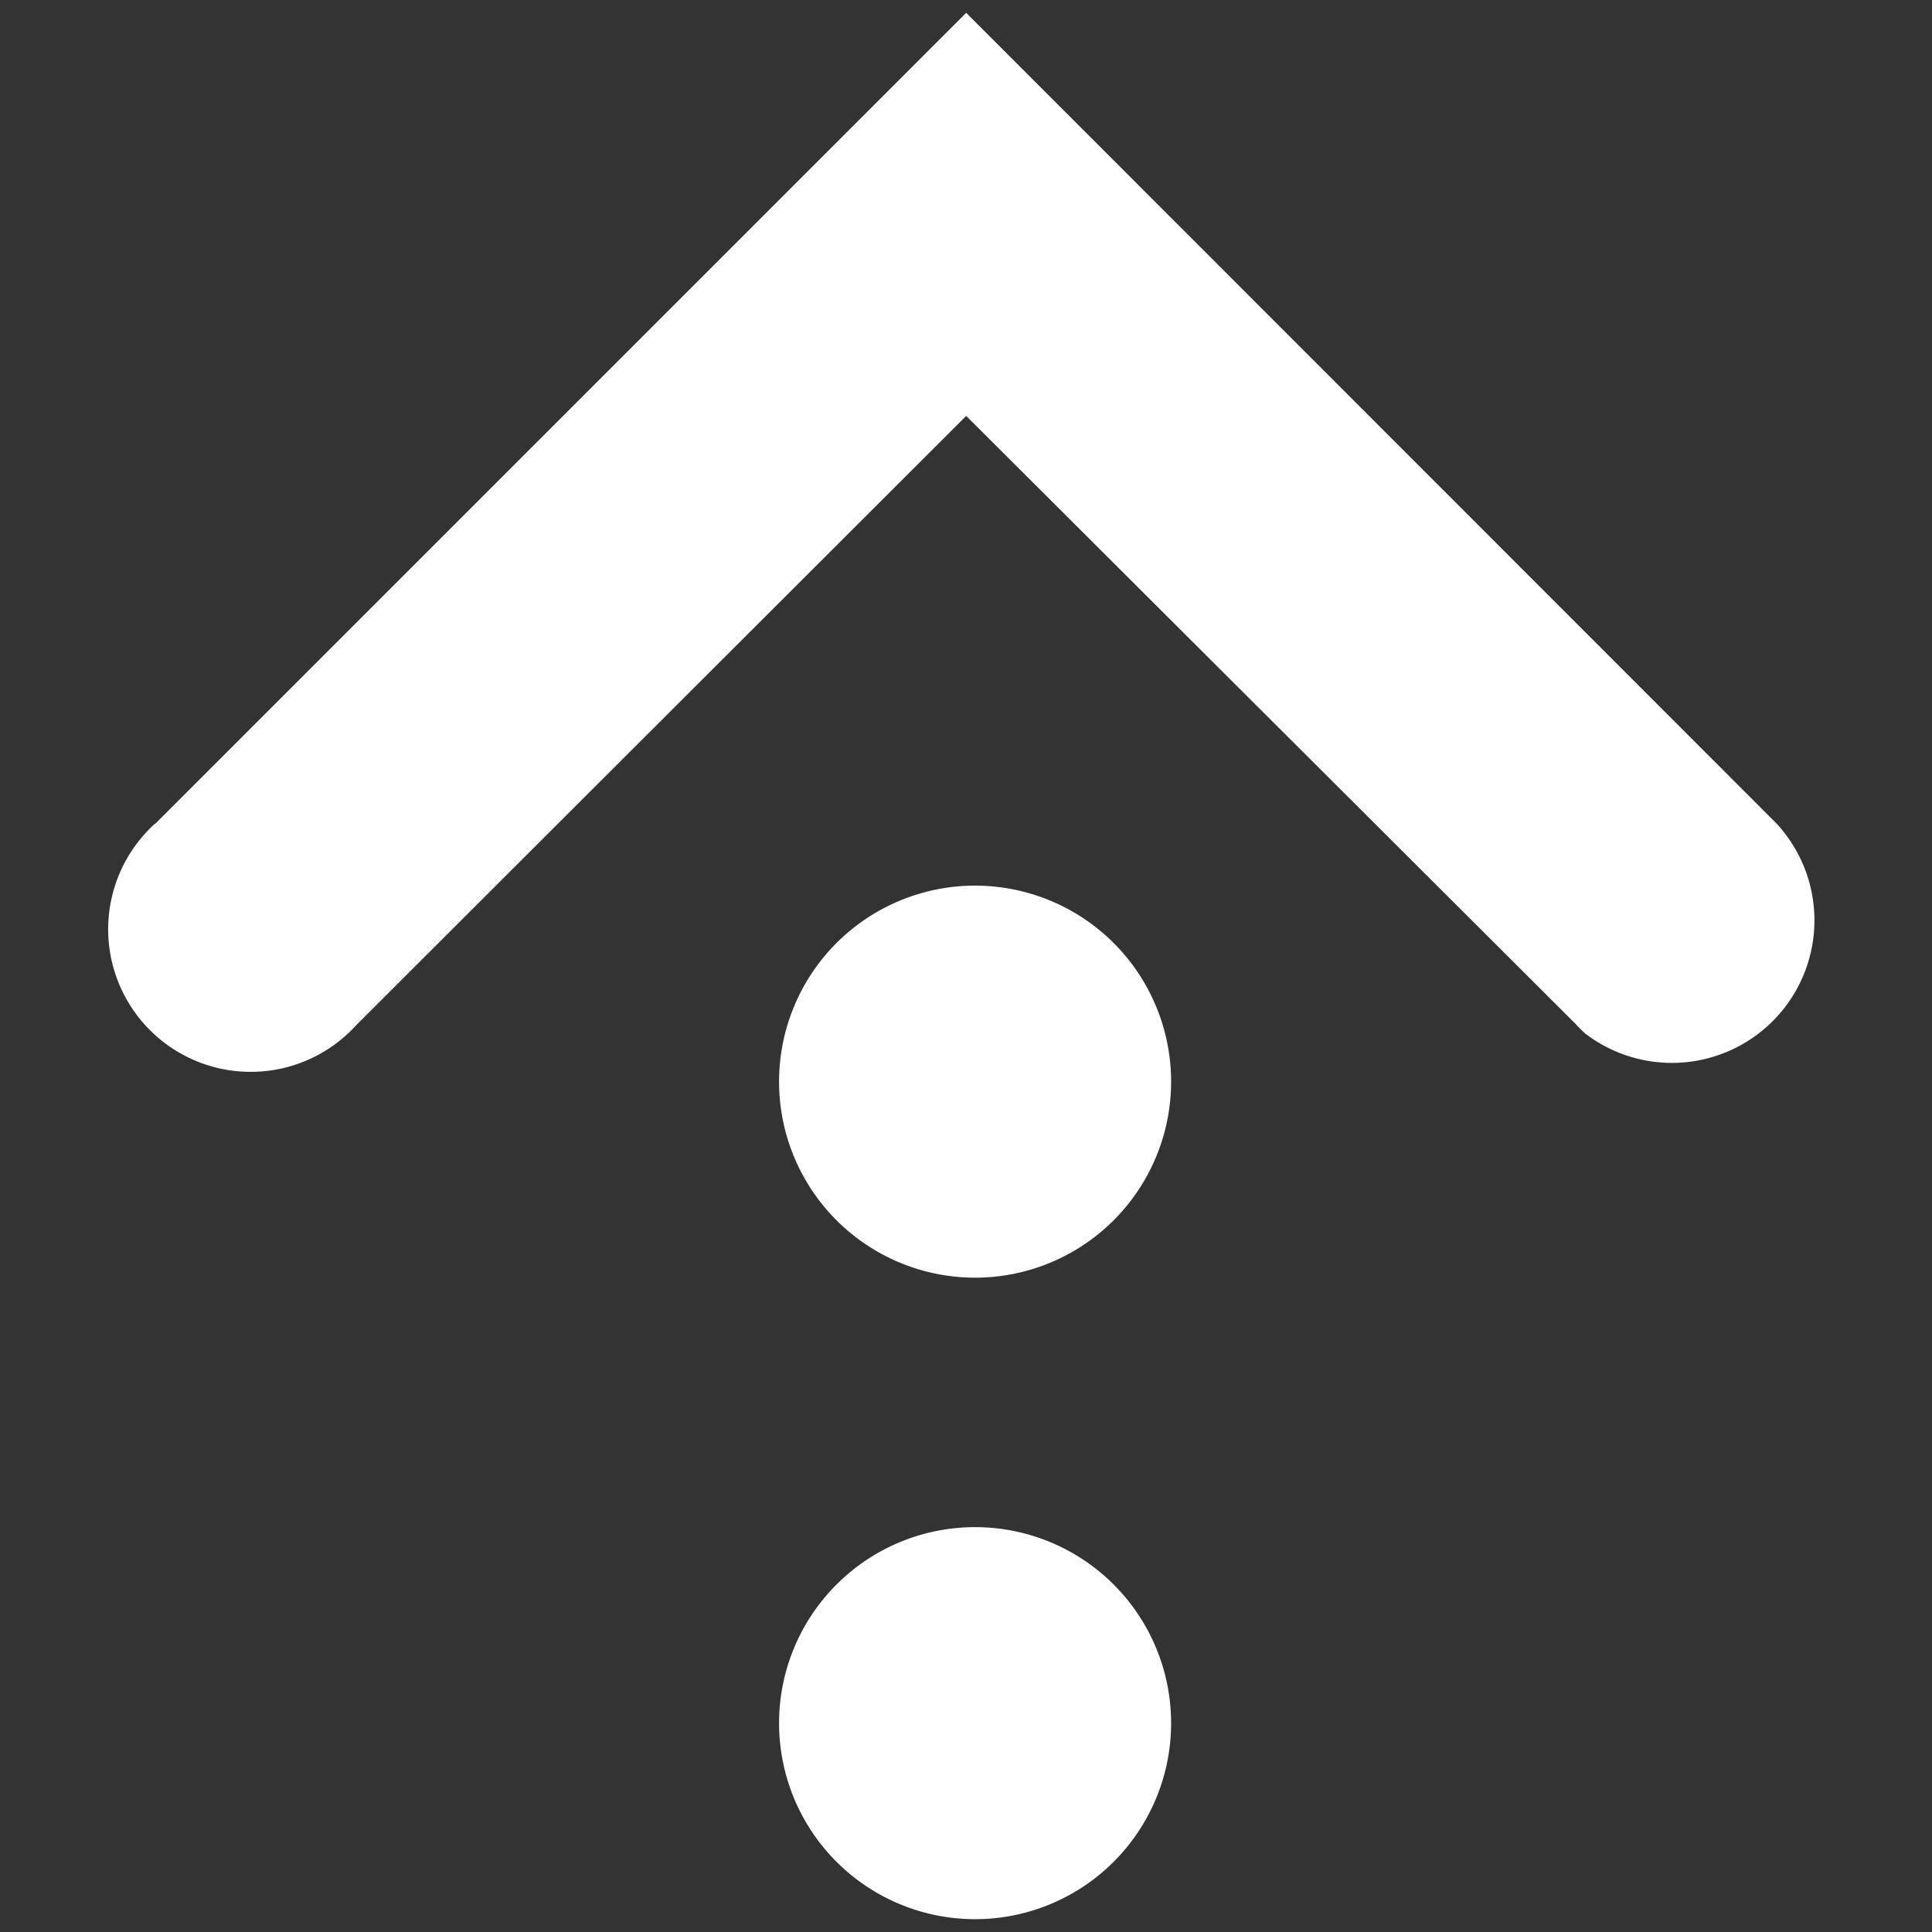
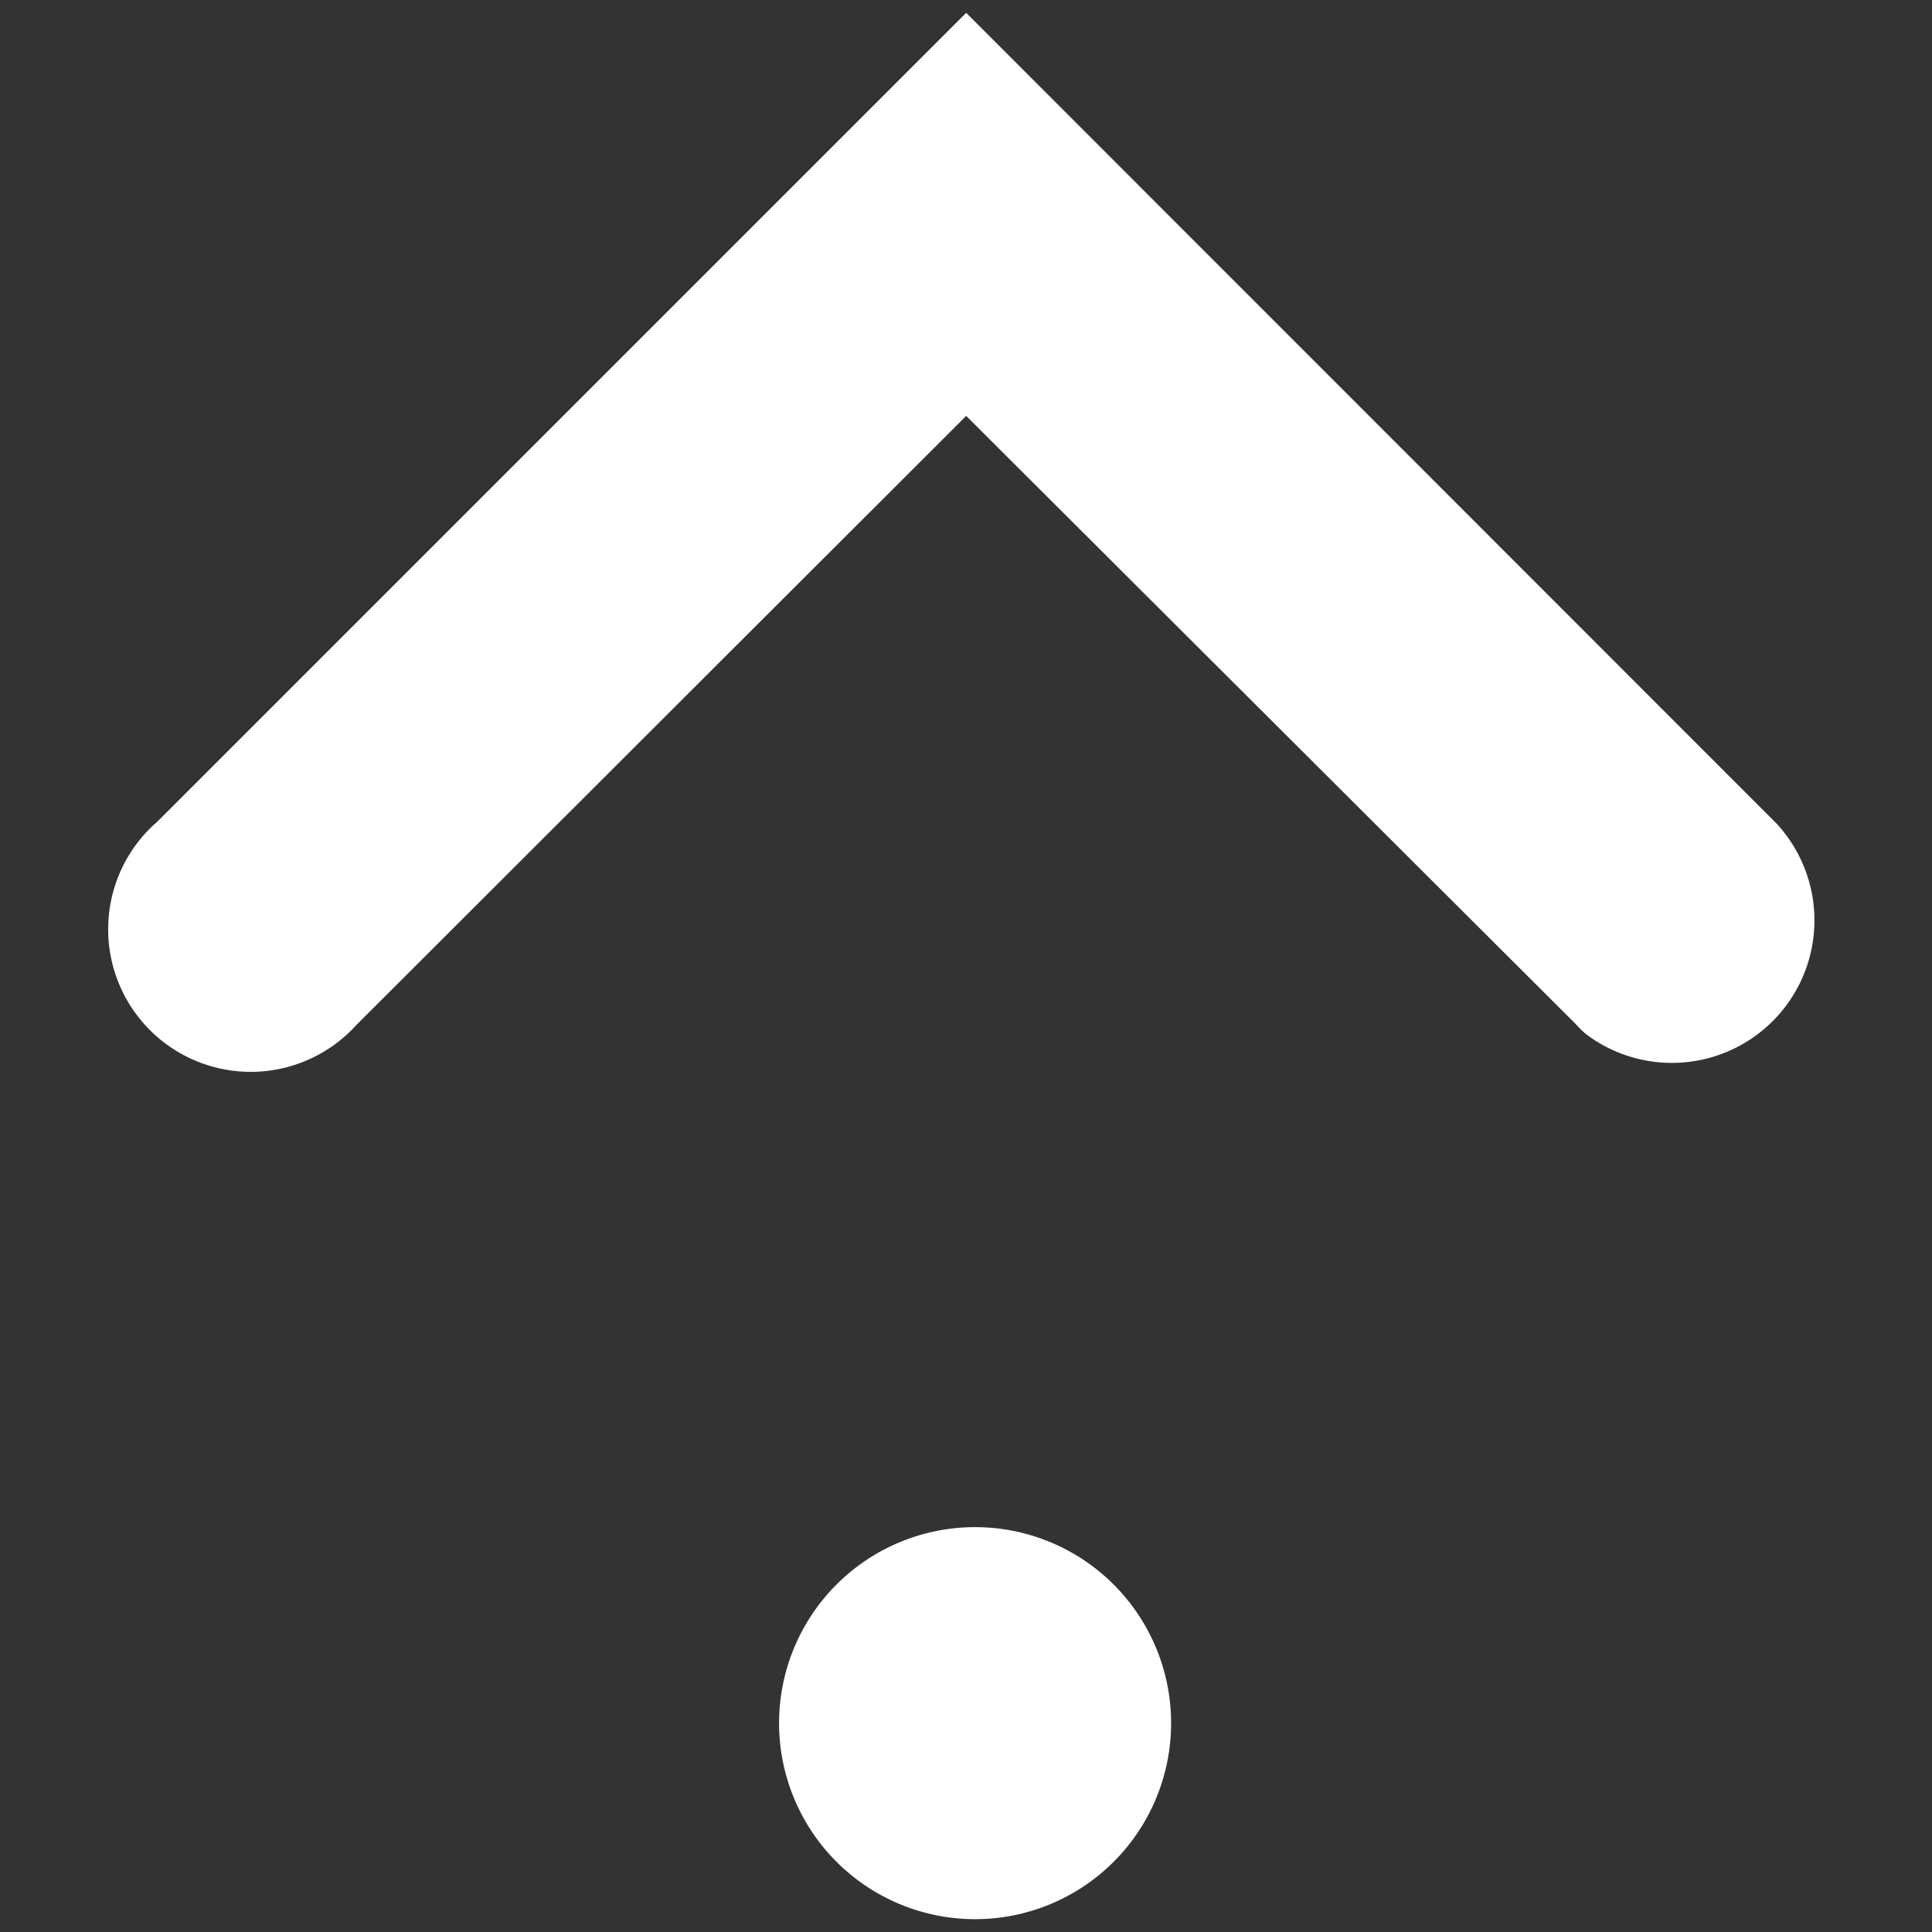
<svg xmlns="http://www.w3.org/2000/svg" id="Capa_1" data-name="Capa 1" viewBox="0 0 54.21 54.21">
  <rect x="0" y="0" width="54.21" height="54.21" fill="#333333" stroke="none" />
  <defs>
    <style>.cls-1{fill:#fff;}</style>
  </defs>
  <title>icon_download_blanco_up</title>
-   <path class="cls-1" d="M4.36,23.11,27.11.36,49.85,23.11A4,4,0,0,1,44.48,29a3.7,3.7,0,0,1-.28-.28L27.11,11.67,10,28.76a4,4,0,0,1-5.93-5.37,3.7,3.7,0,0,1,.28-.28Zm23,19.74a5.5,5.5,0,1,0,5.5,5.5,5.5,5.5,0,0,0-5.5-5.5h0Zm0-18a5.5,5.5,0,1,0,5.5,5.5,5.5,5.5,0,0,0-5.5-5.5h0Z" />
+   <path class="cls-1" d="M4.36,23.11,27.11.36,49.85,23.11A4,4,0,0,1,44.48,29a3.7,3.7,0,0,1-.28-.28L27.11,11.67,10,28.76a4,4,0,0,1-5.93-5.37,3.7,3.7,0,0,1,.28-.28Zm23,19.74a5.5,5.5,0,1,0,5.5,5.5,5.5,5.5,0,0,0-5.5-5.5h0Za5.5,5.5,0,1,0,5.5,5.5,5.5,5.5,0,0,0-5.5-5.5h0Z" />
</svg>